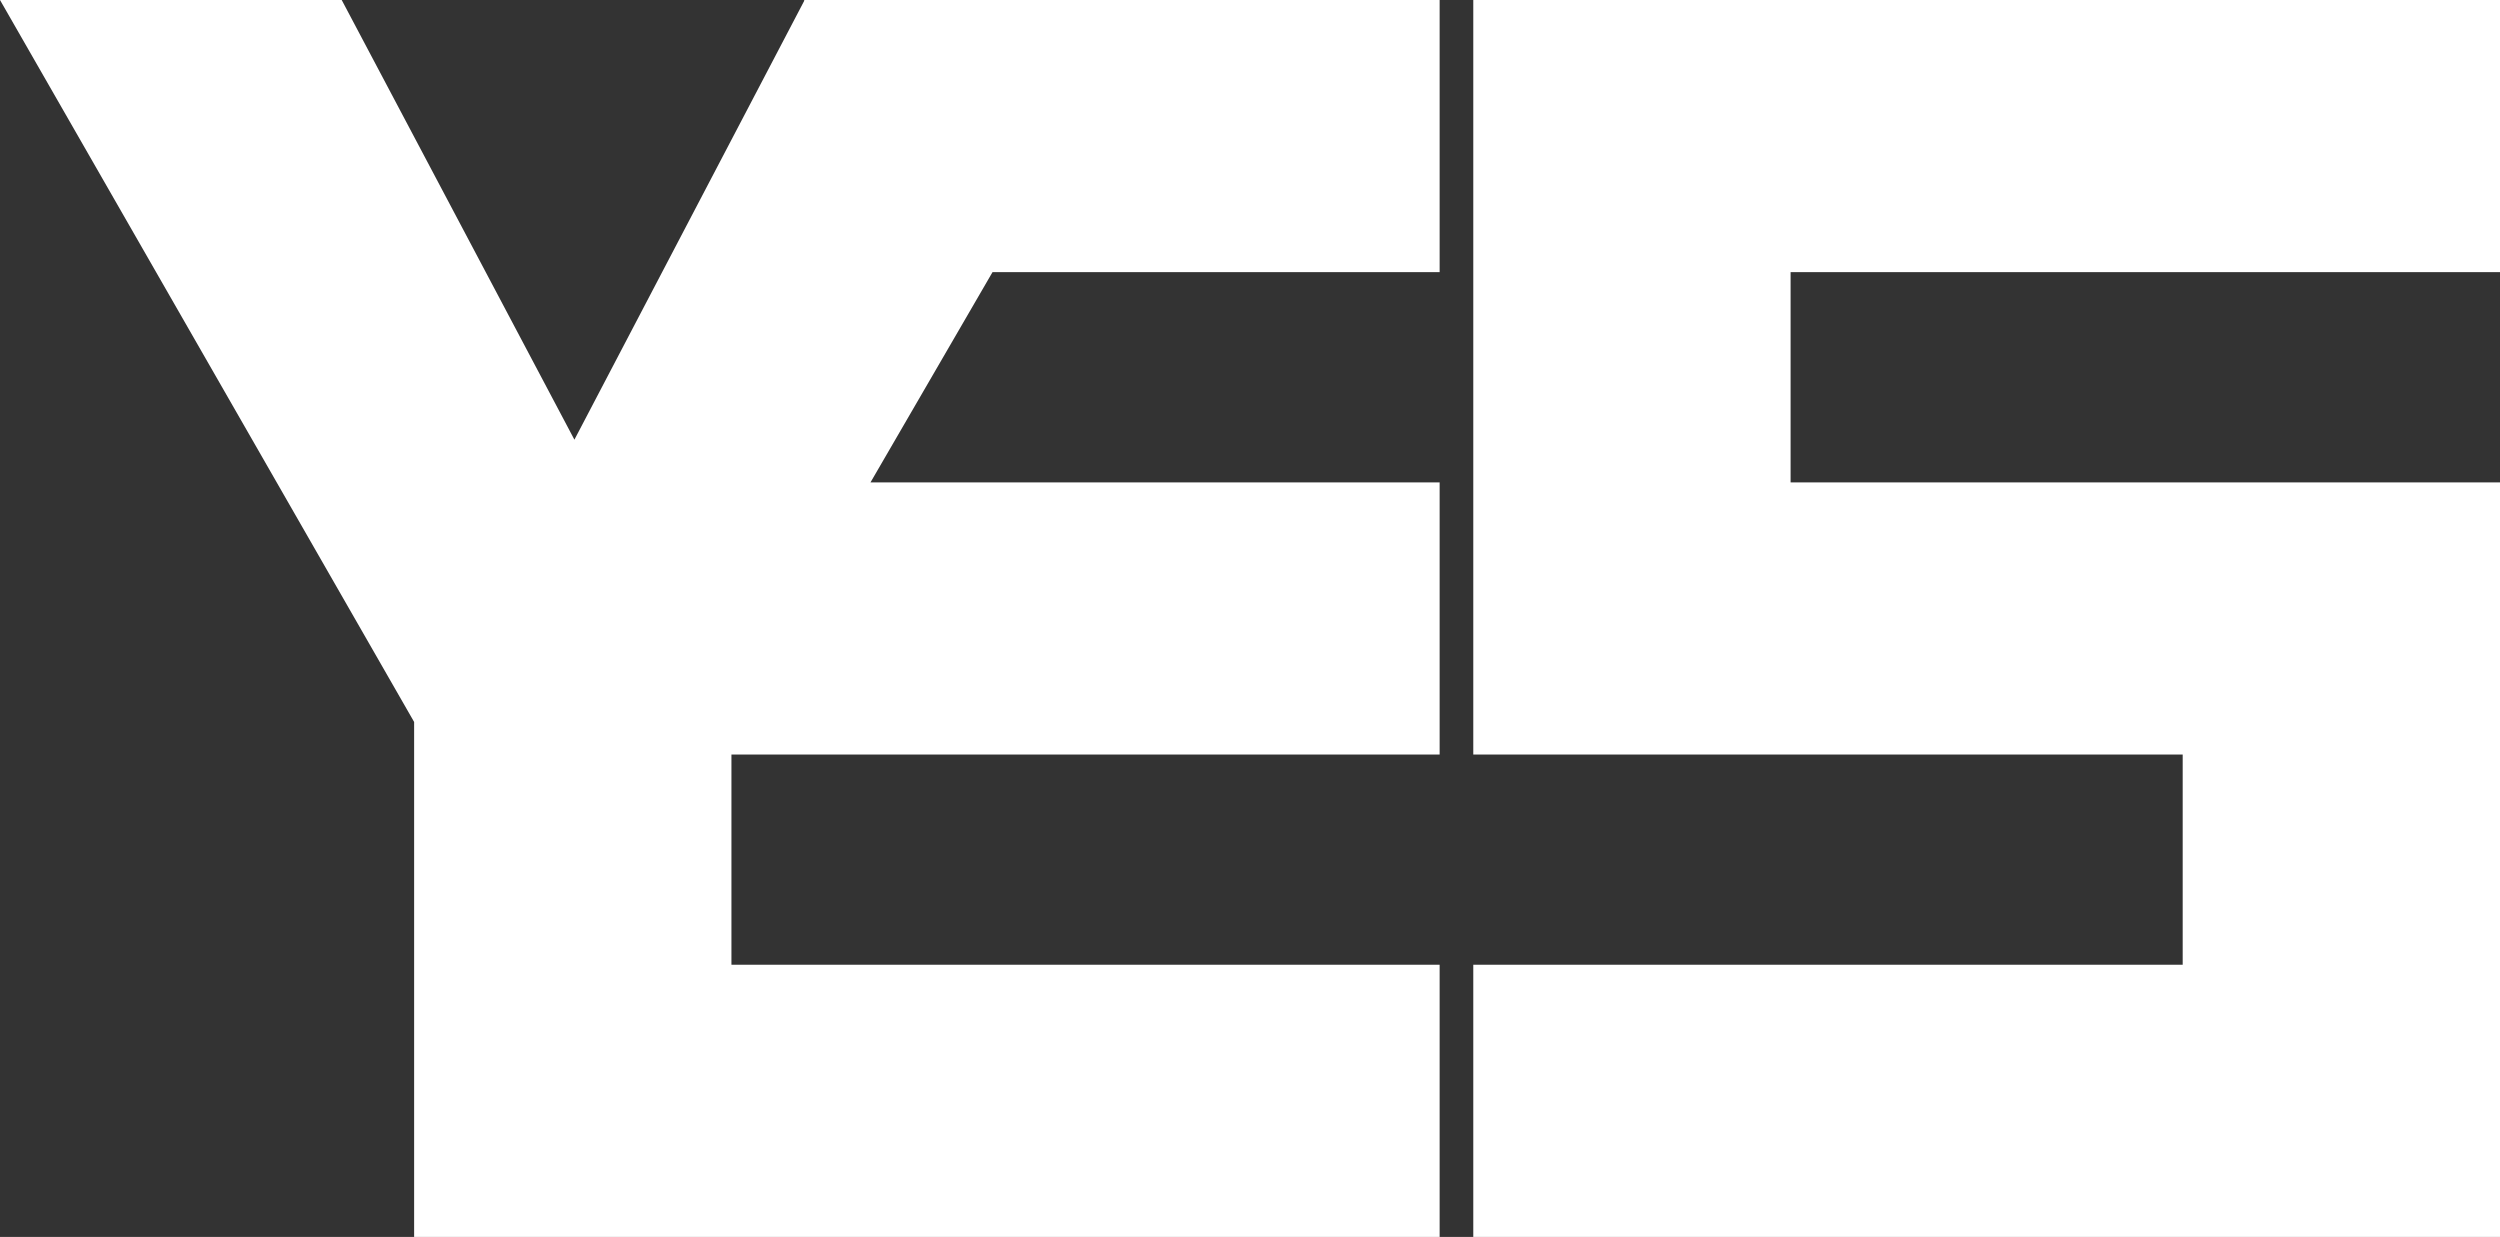
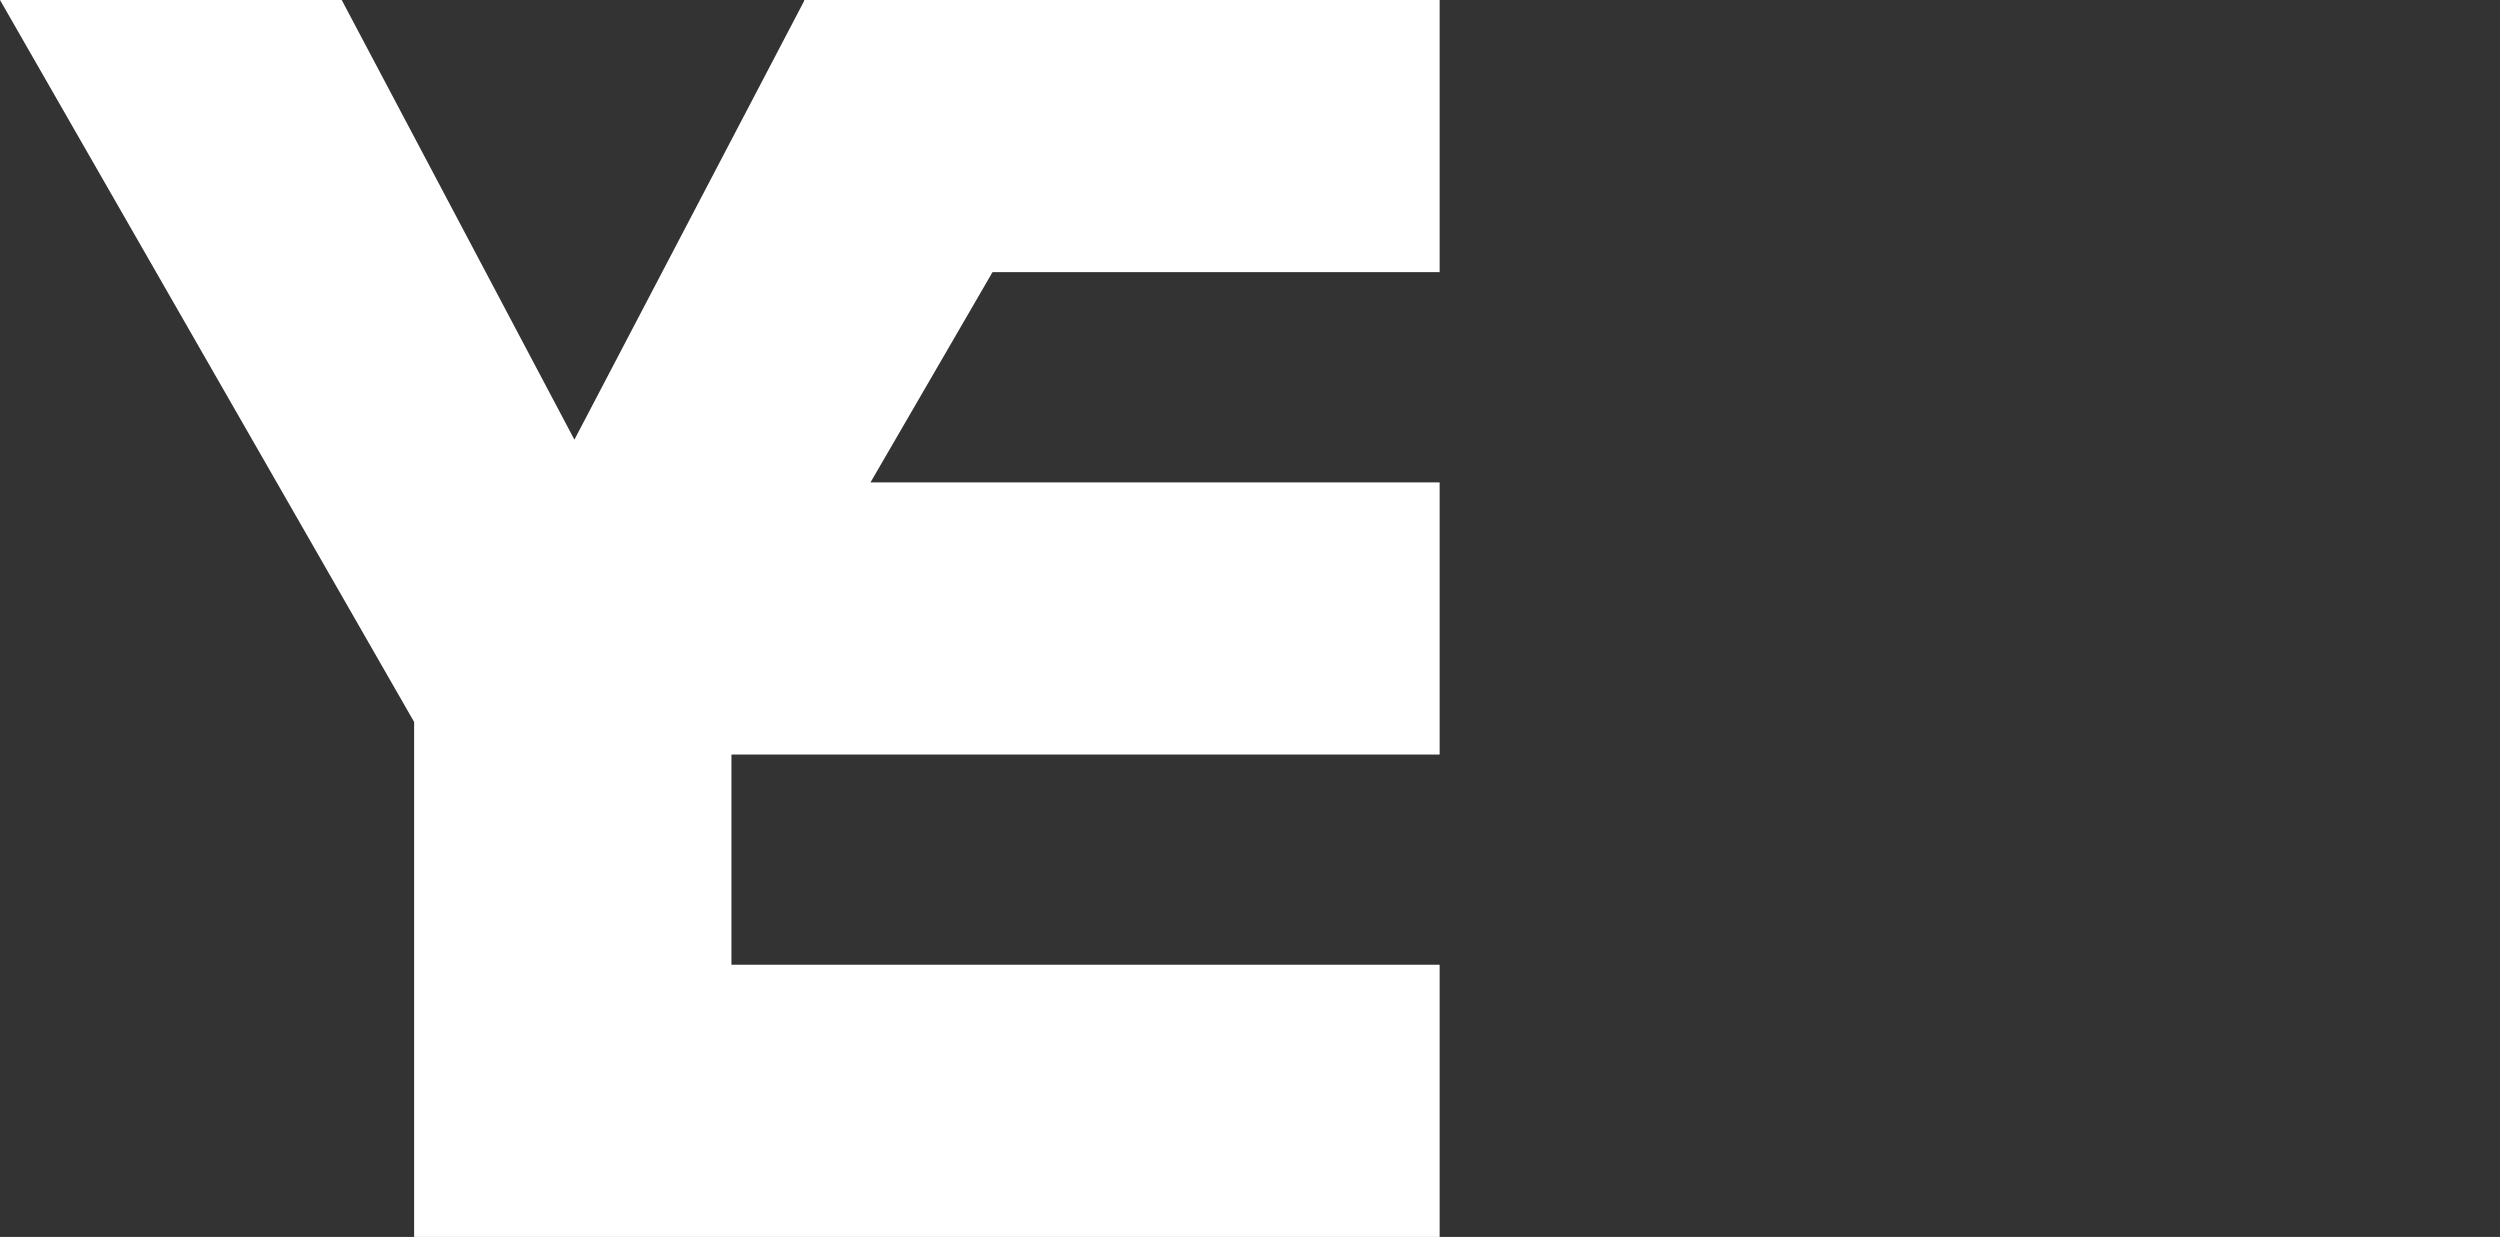
<svg xmlns="http://www.w3.org/2000/svg" id="Capa_1" version="1.1" viewBox="0 0 168.8 83.517">
  <rect x="0" y="0" width="168.8" height="83.517" fill="#333333" stroke="none" />
  <defs>
    <style>
      .st0 {
        fill: #fff;
      }
    </style>
  </defs>
-   <polygon class="st0" points="168.8 18.376 168.8 0 99.476 0 99.476 1.197 99.476 7.639 99.476 18.376 99.476 32.571 99.476 38.277 99.476 50.947 116.955 50.947 147.375 50.947 147.375 65.141 99.476 65.141 99.476 83.517 168.8 83.517 168.8 82.32 168.8 76.343 168.8 65.141 168.8 50.947 168.8 45.705 168.8 32.571 151.322 32.571 120.901 32.571 120.901 18.376 168.8 18.376" />
  <polygon class="st0" points="54.331 0 54.299 0 54.299 .06 38.784 29.687 23.072 0 0 0 27.962 48.747 27.962 65.141 27.962 65.141 27.962 83.517 27.962 83.517 49.387 83.517 97.204 83.517 97.204 65.141 49.387 65.141 49.387 50.947 97.204 50.947 97.204 32.571 58.776 32.571 67.014 18.376 97.204 18.376 97.204 0 77.679 0 54.331 0" />
</svg>